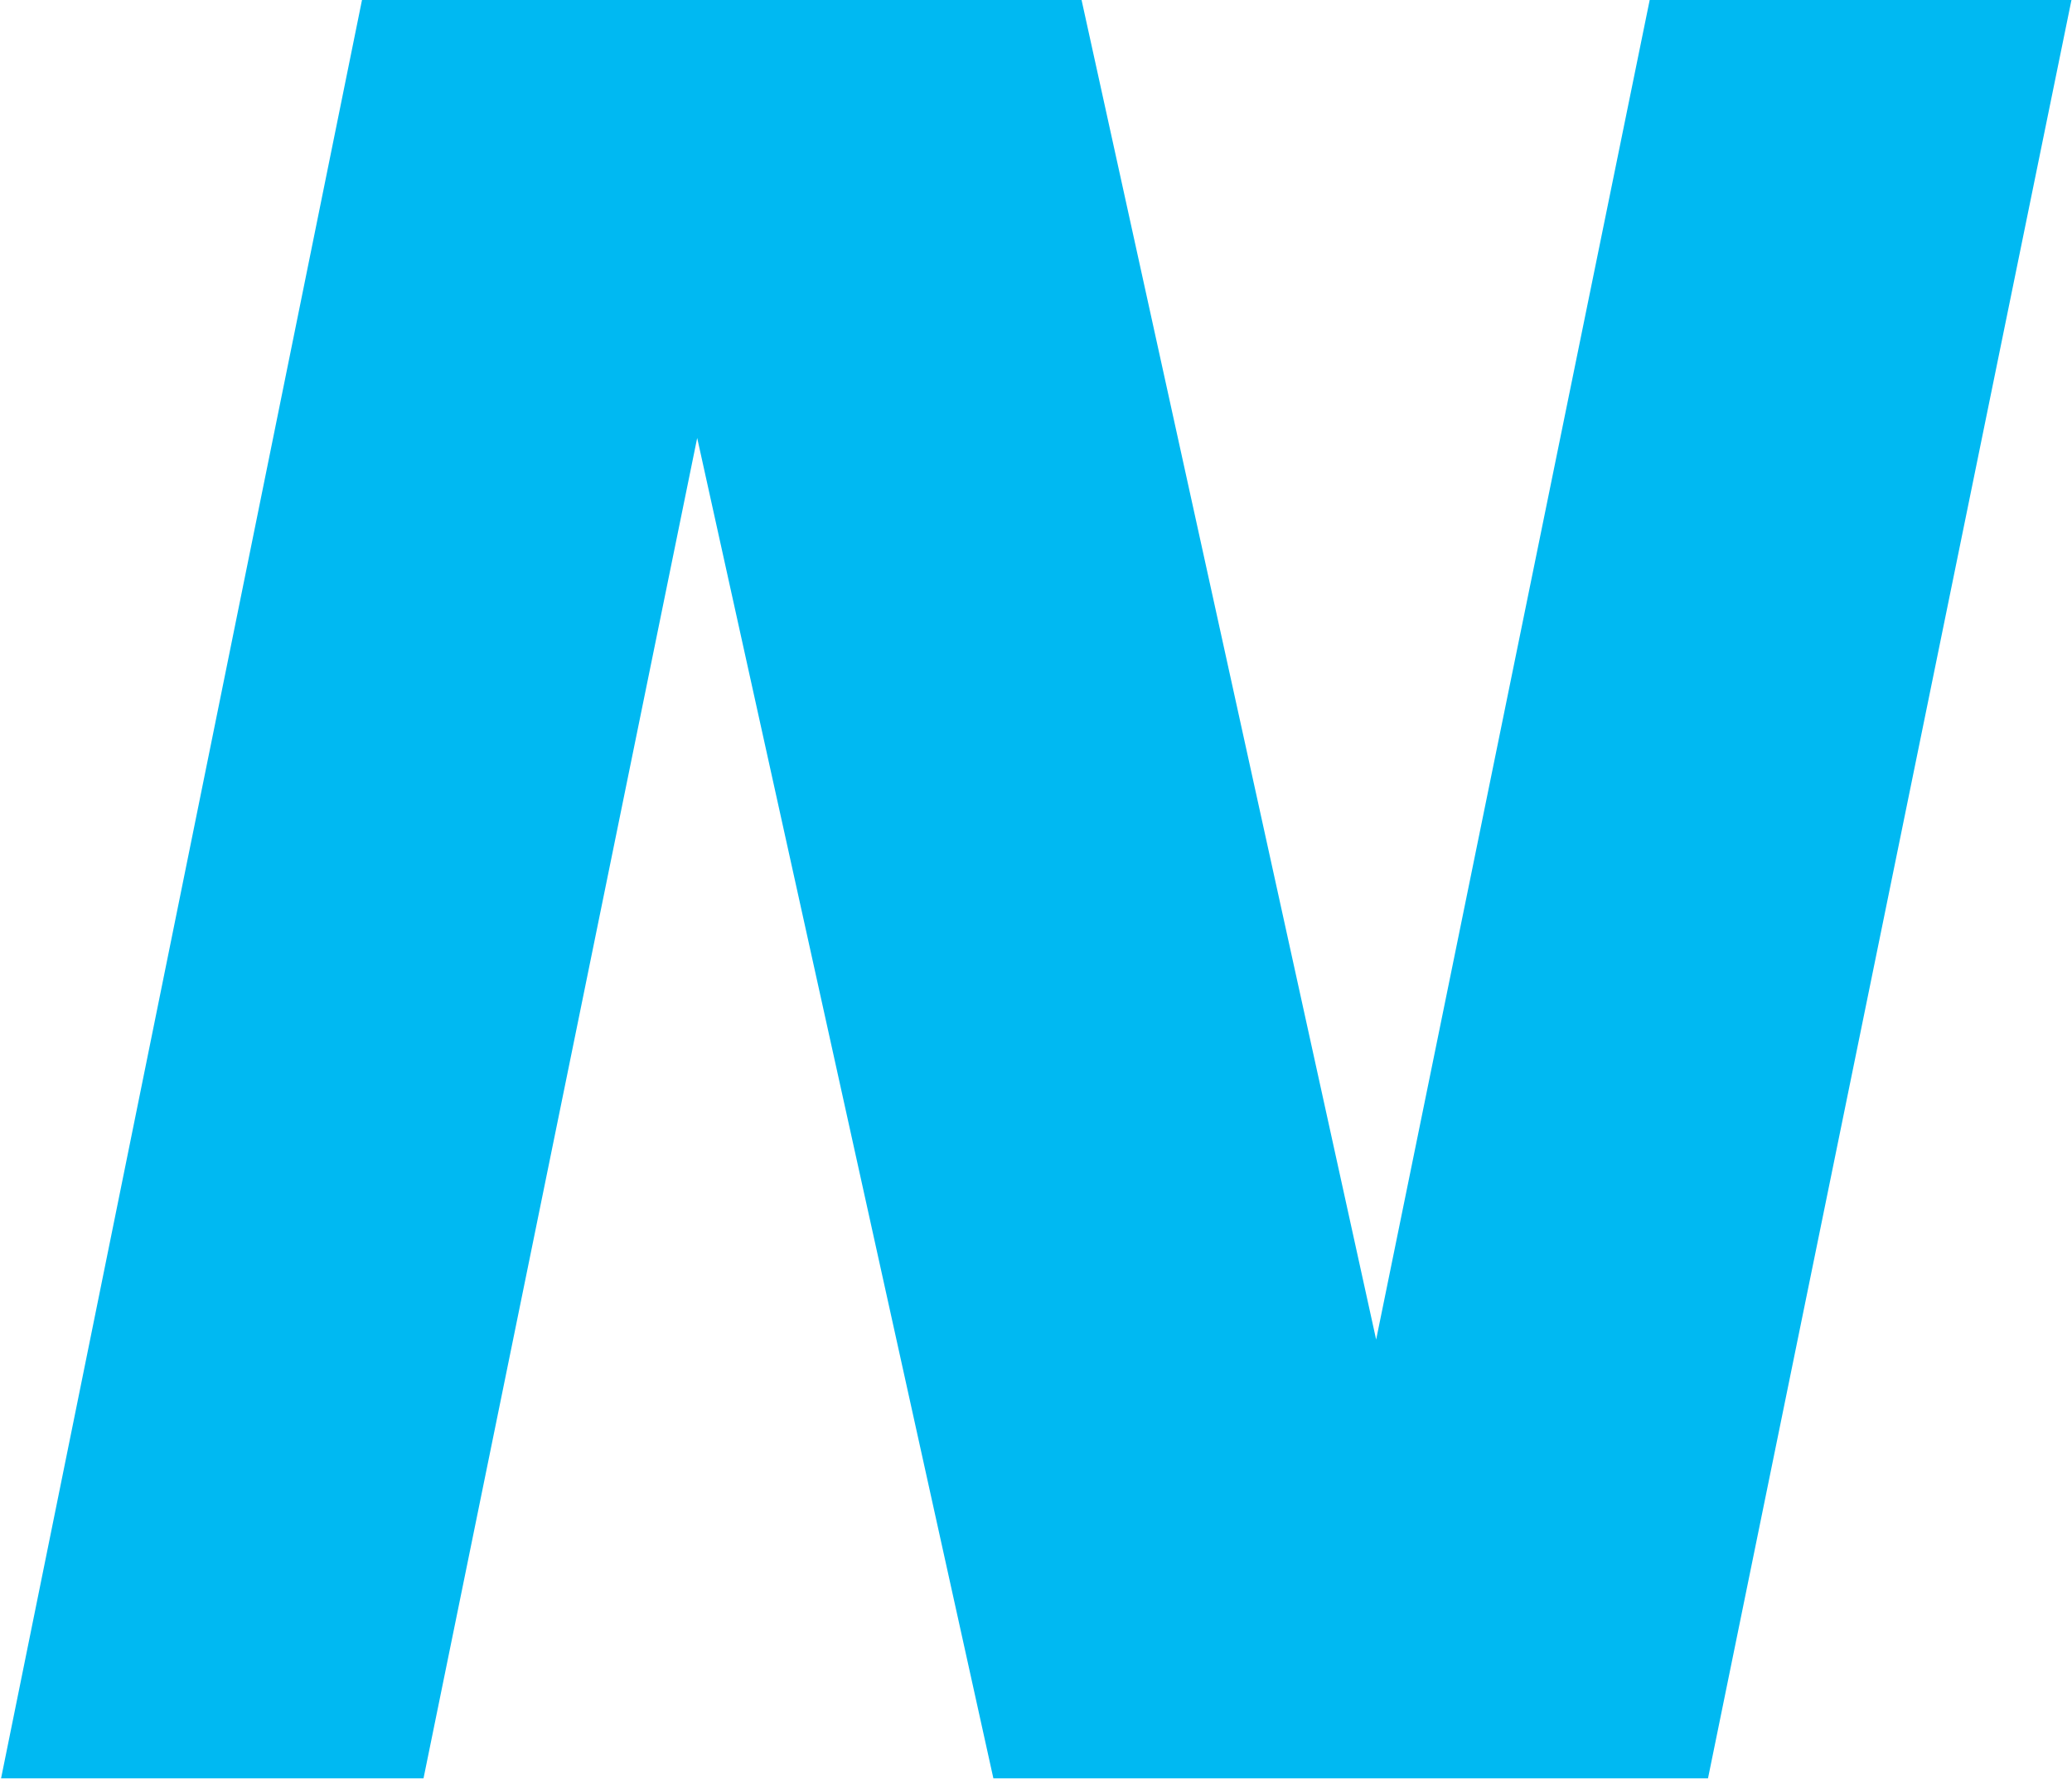
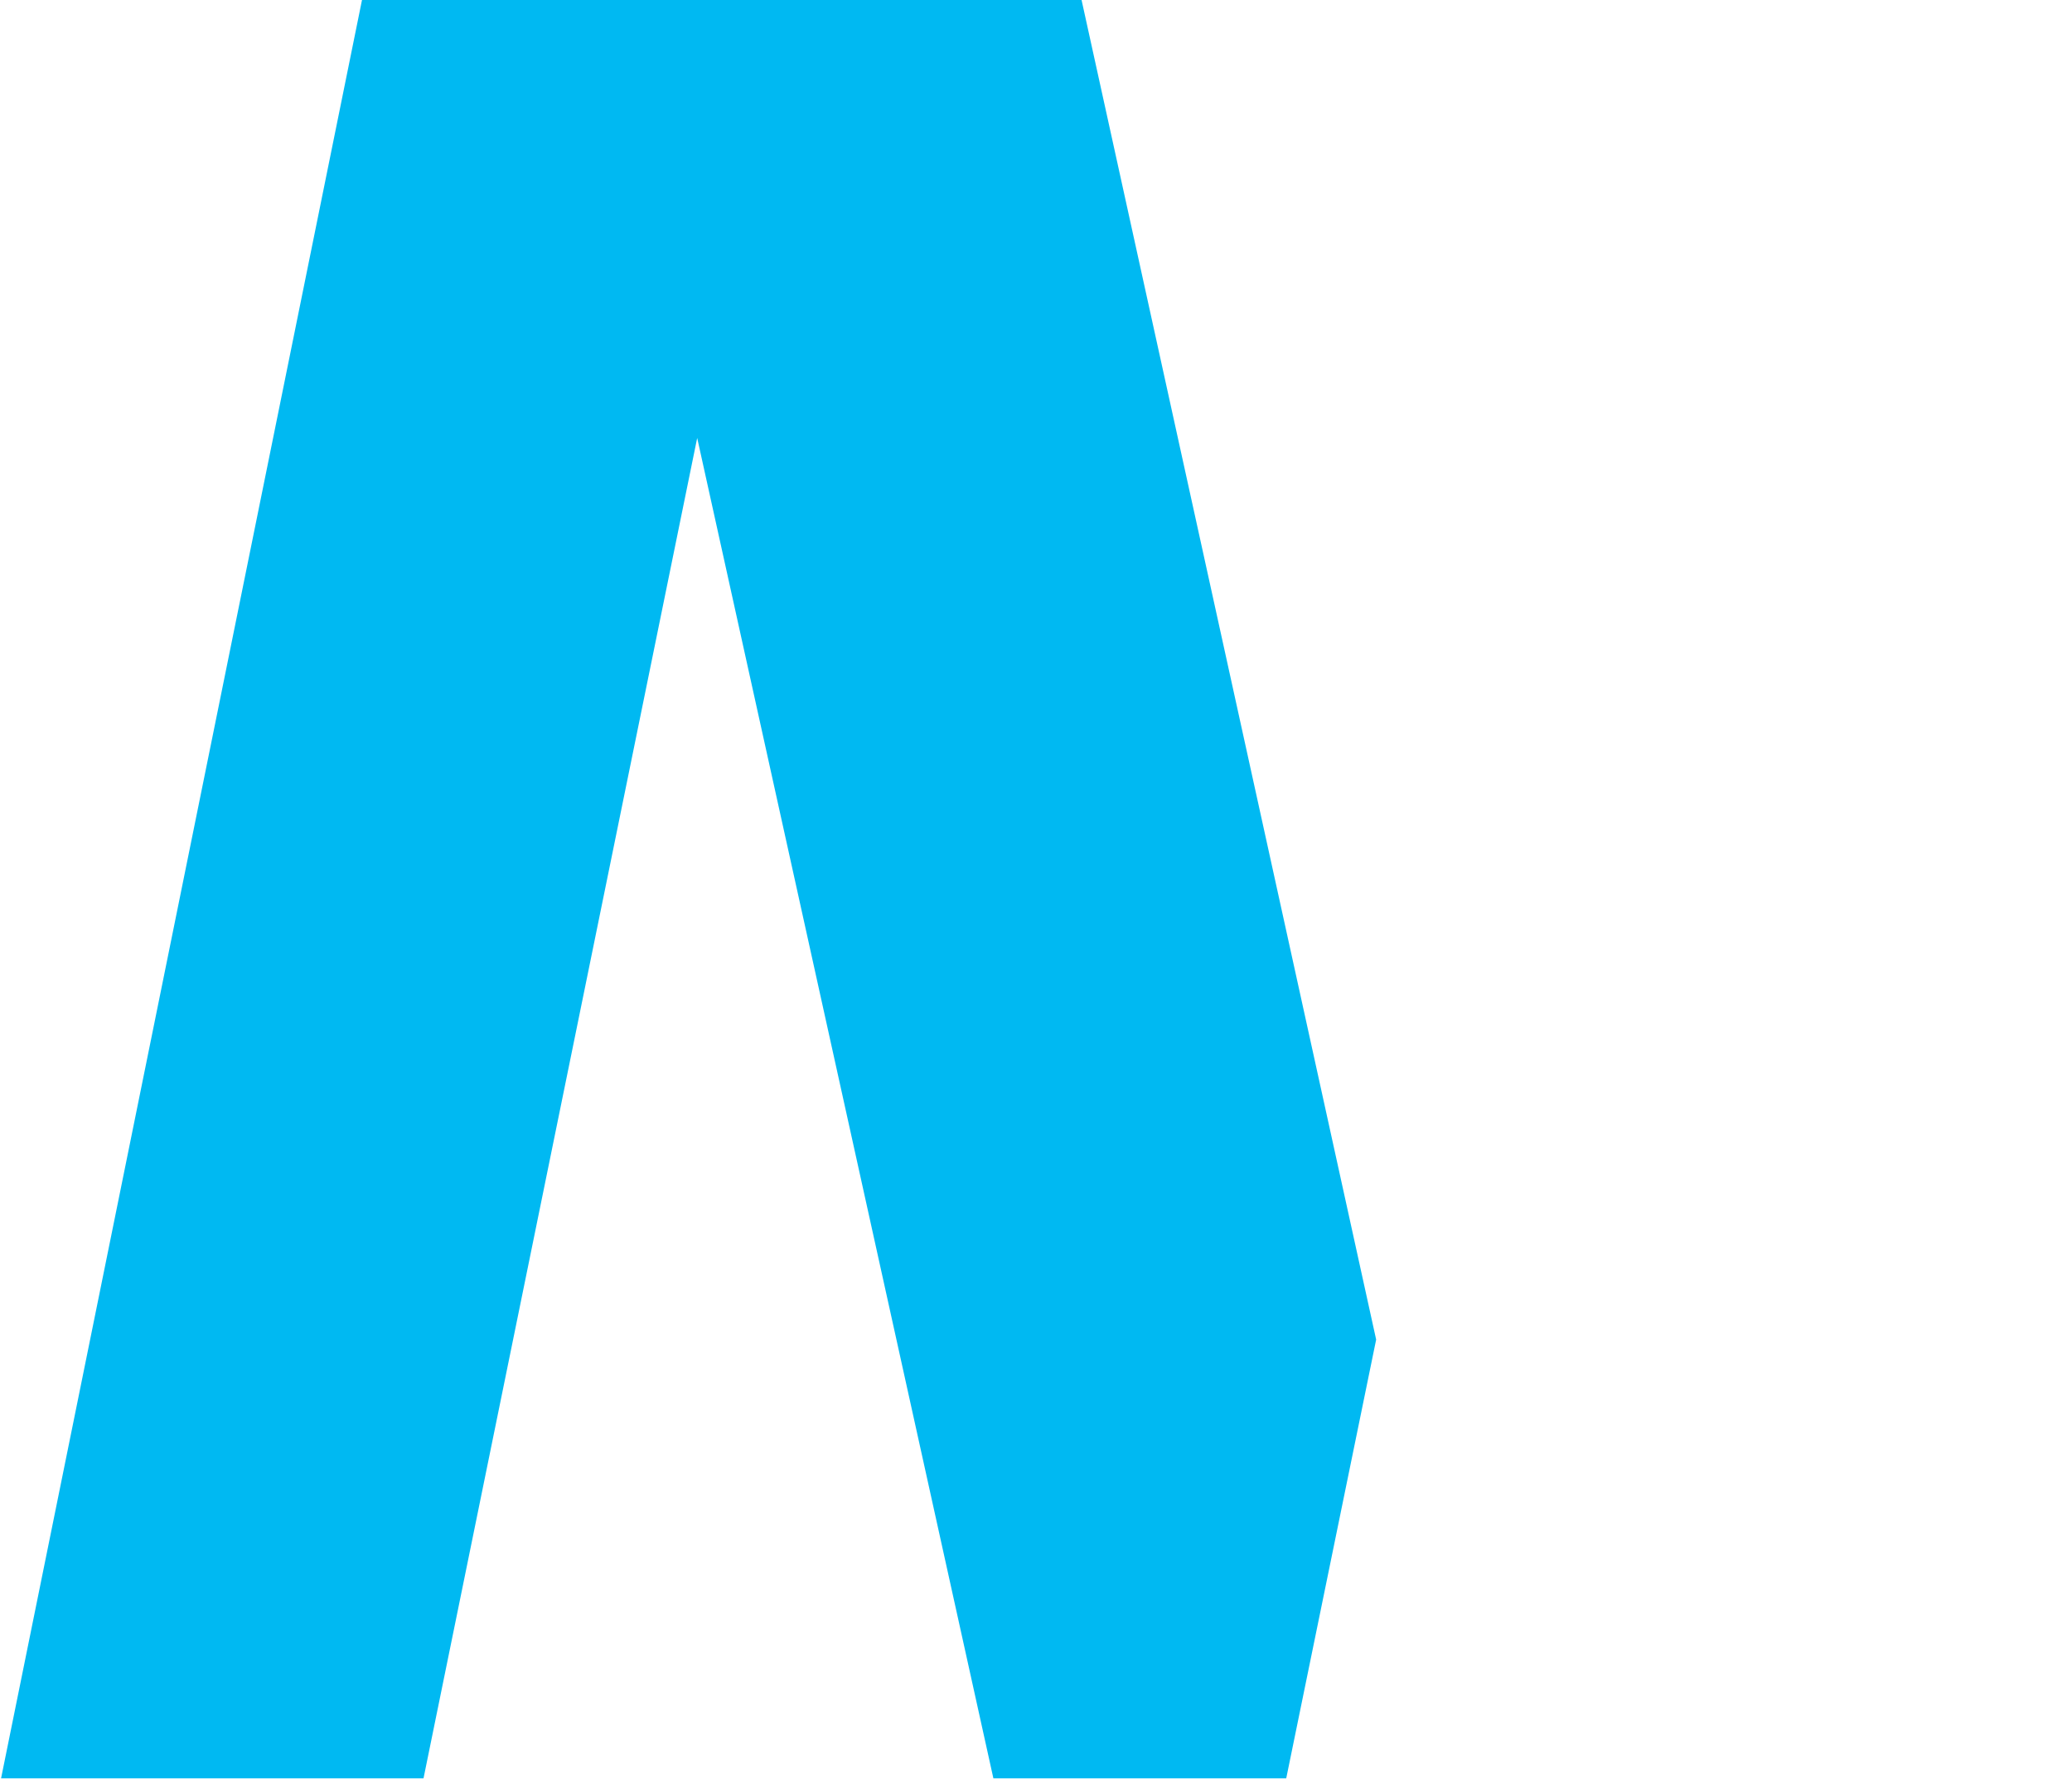
<svg xmlns="http://www.w3.org/2000/svg" version="1.2" viewBox="0 0 1546 1327" width="1546" height="1327">
  <style>.a{fill:#00b9f2}</style>
-   <path fill-rule="evenodd" class="a" d="m1026.8 999.3l-219.8-999.3h-536.9l-269.3 1326.6h315.2l204.2-999.9 221 999.9h533.2l271.2-1326.6h-314.7z" />
+   <path fill-rule="evenodd" class="a" d="m1026.8 999.3l-219.8-999.3h-536.9l-269.3 1326.6h315.2l204.2-999.9 221 999.9h533.2h-314.7z" />
</svg>